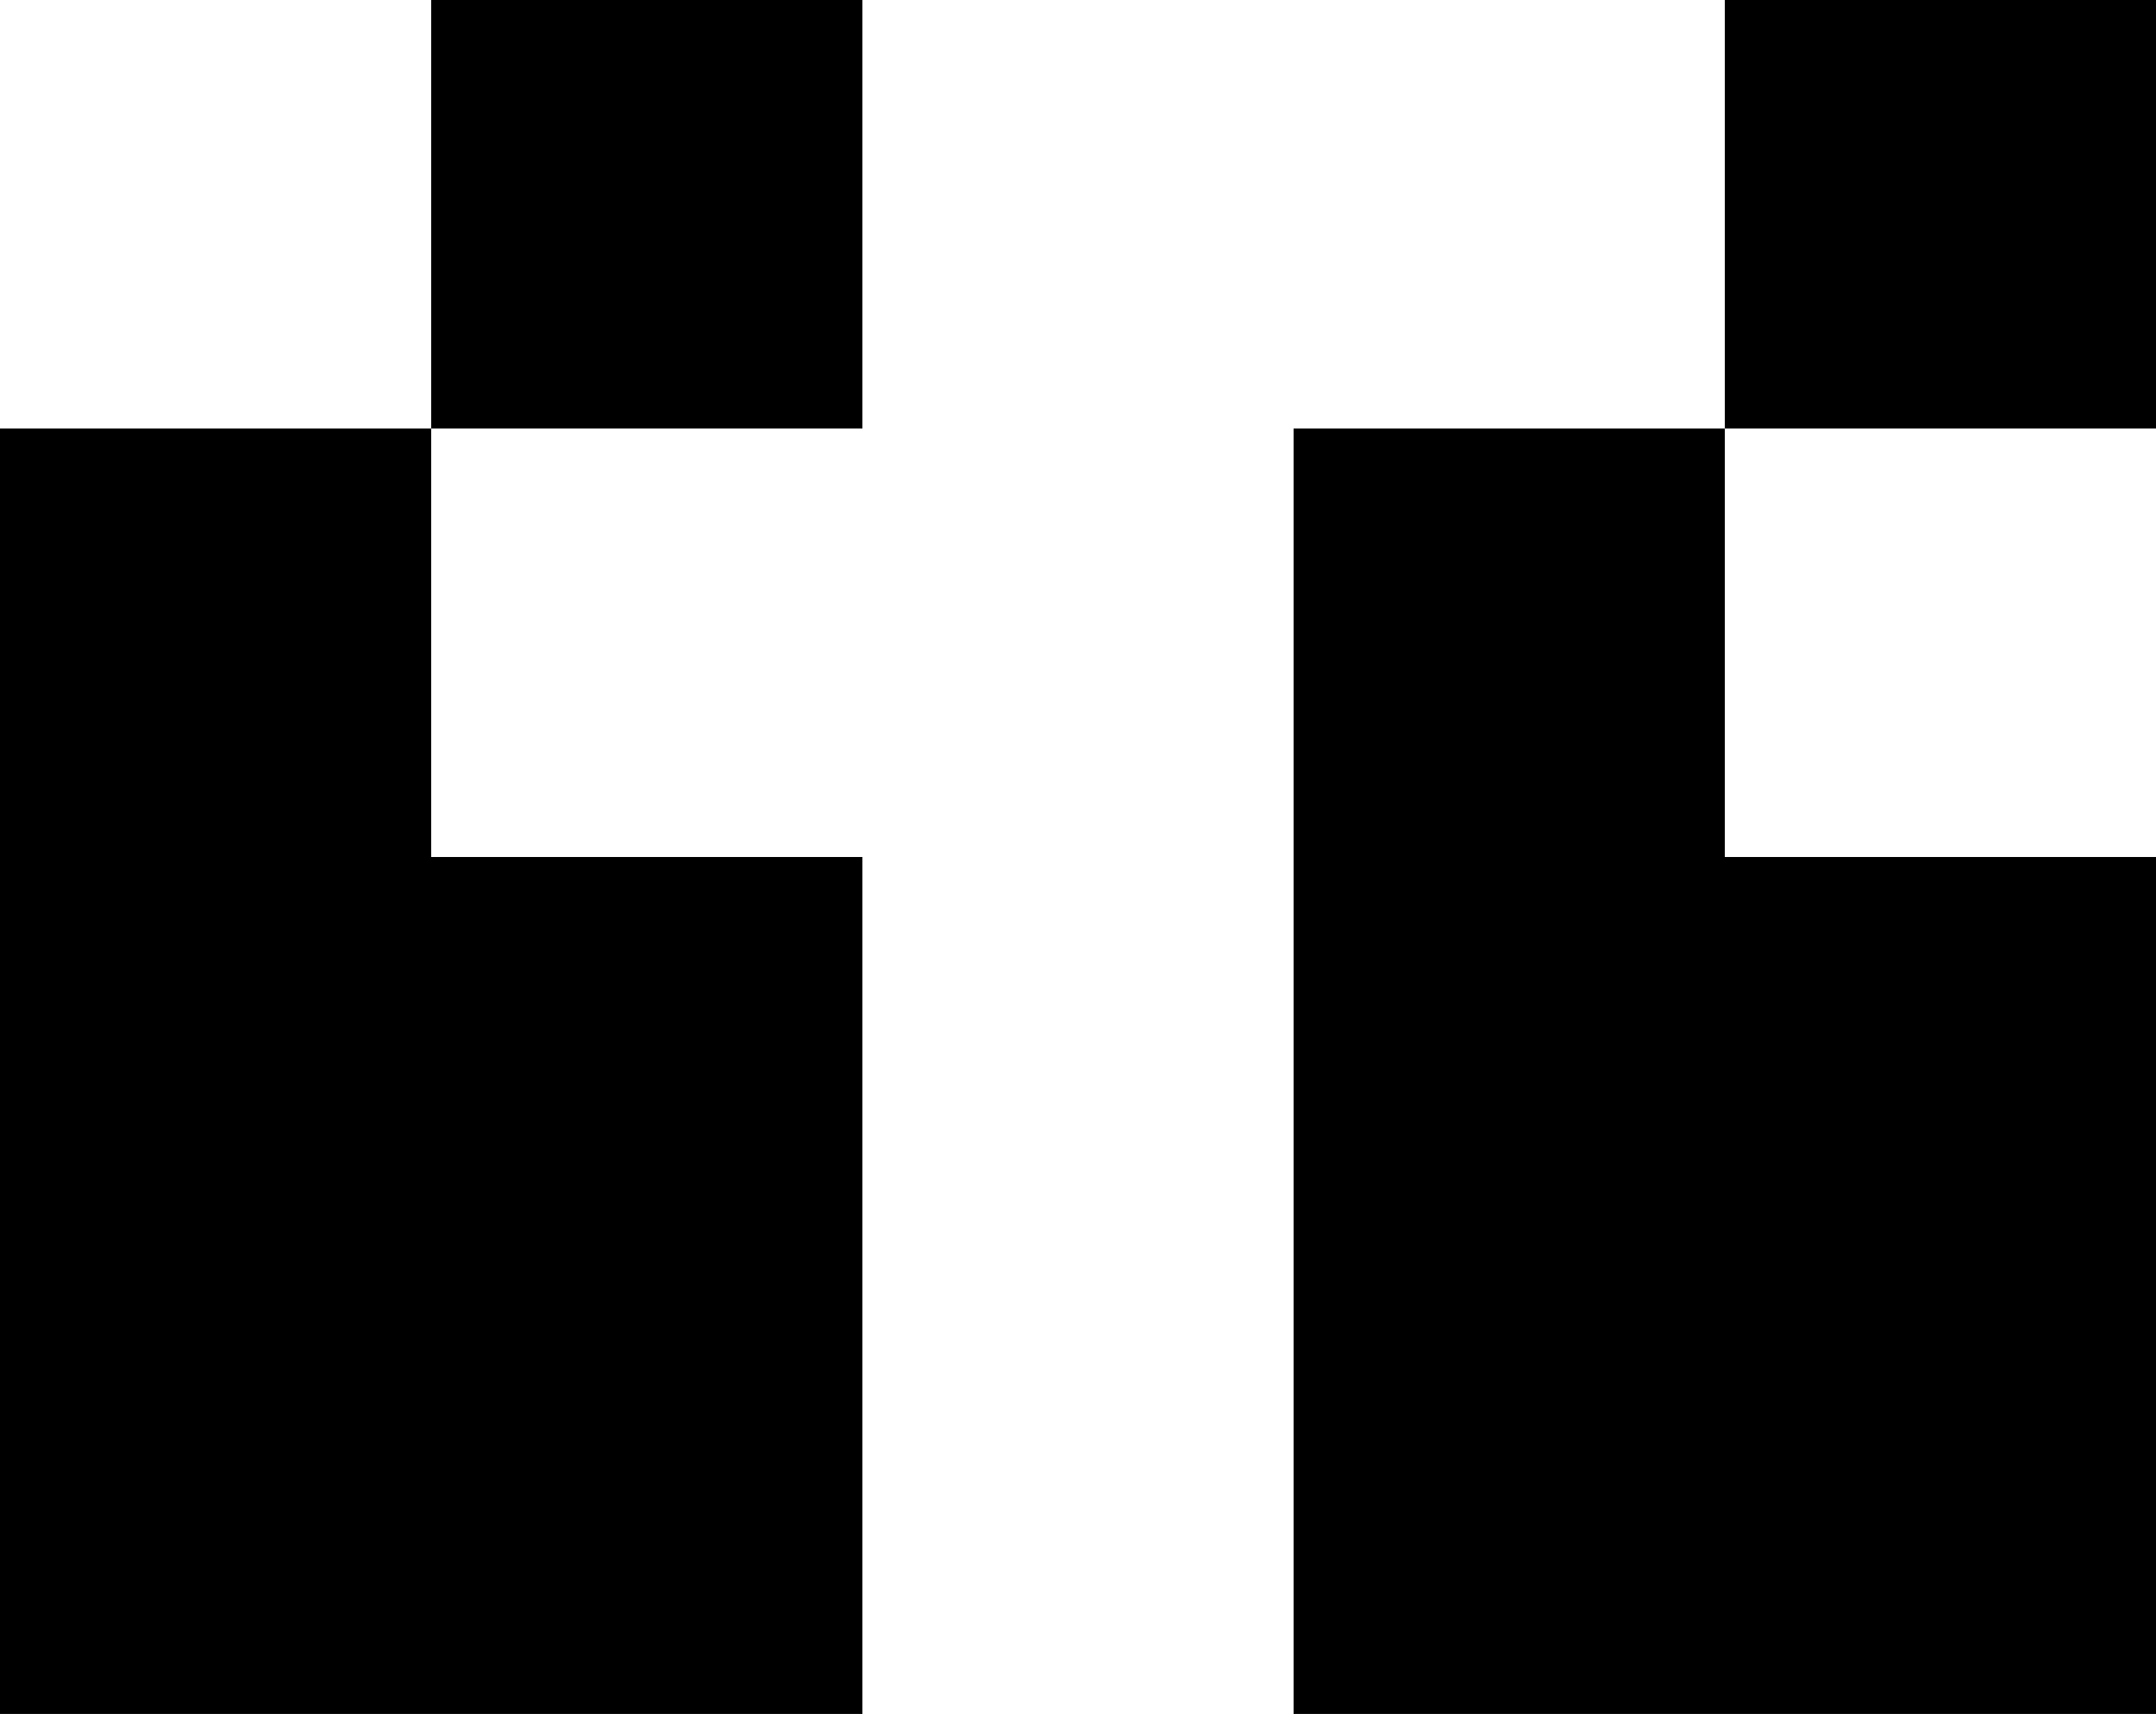
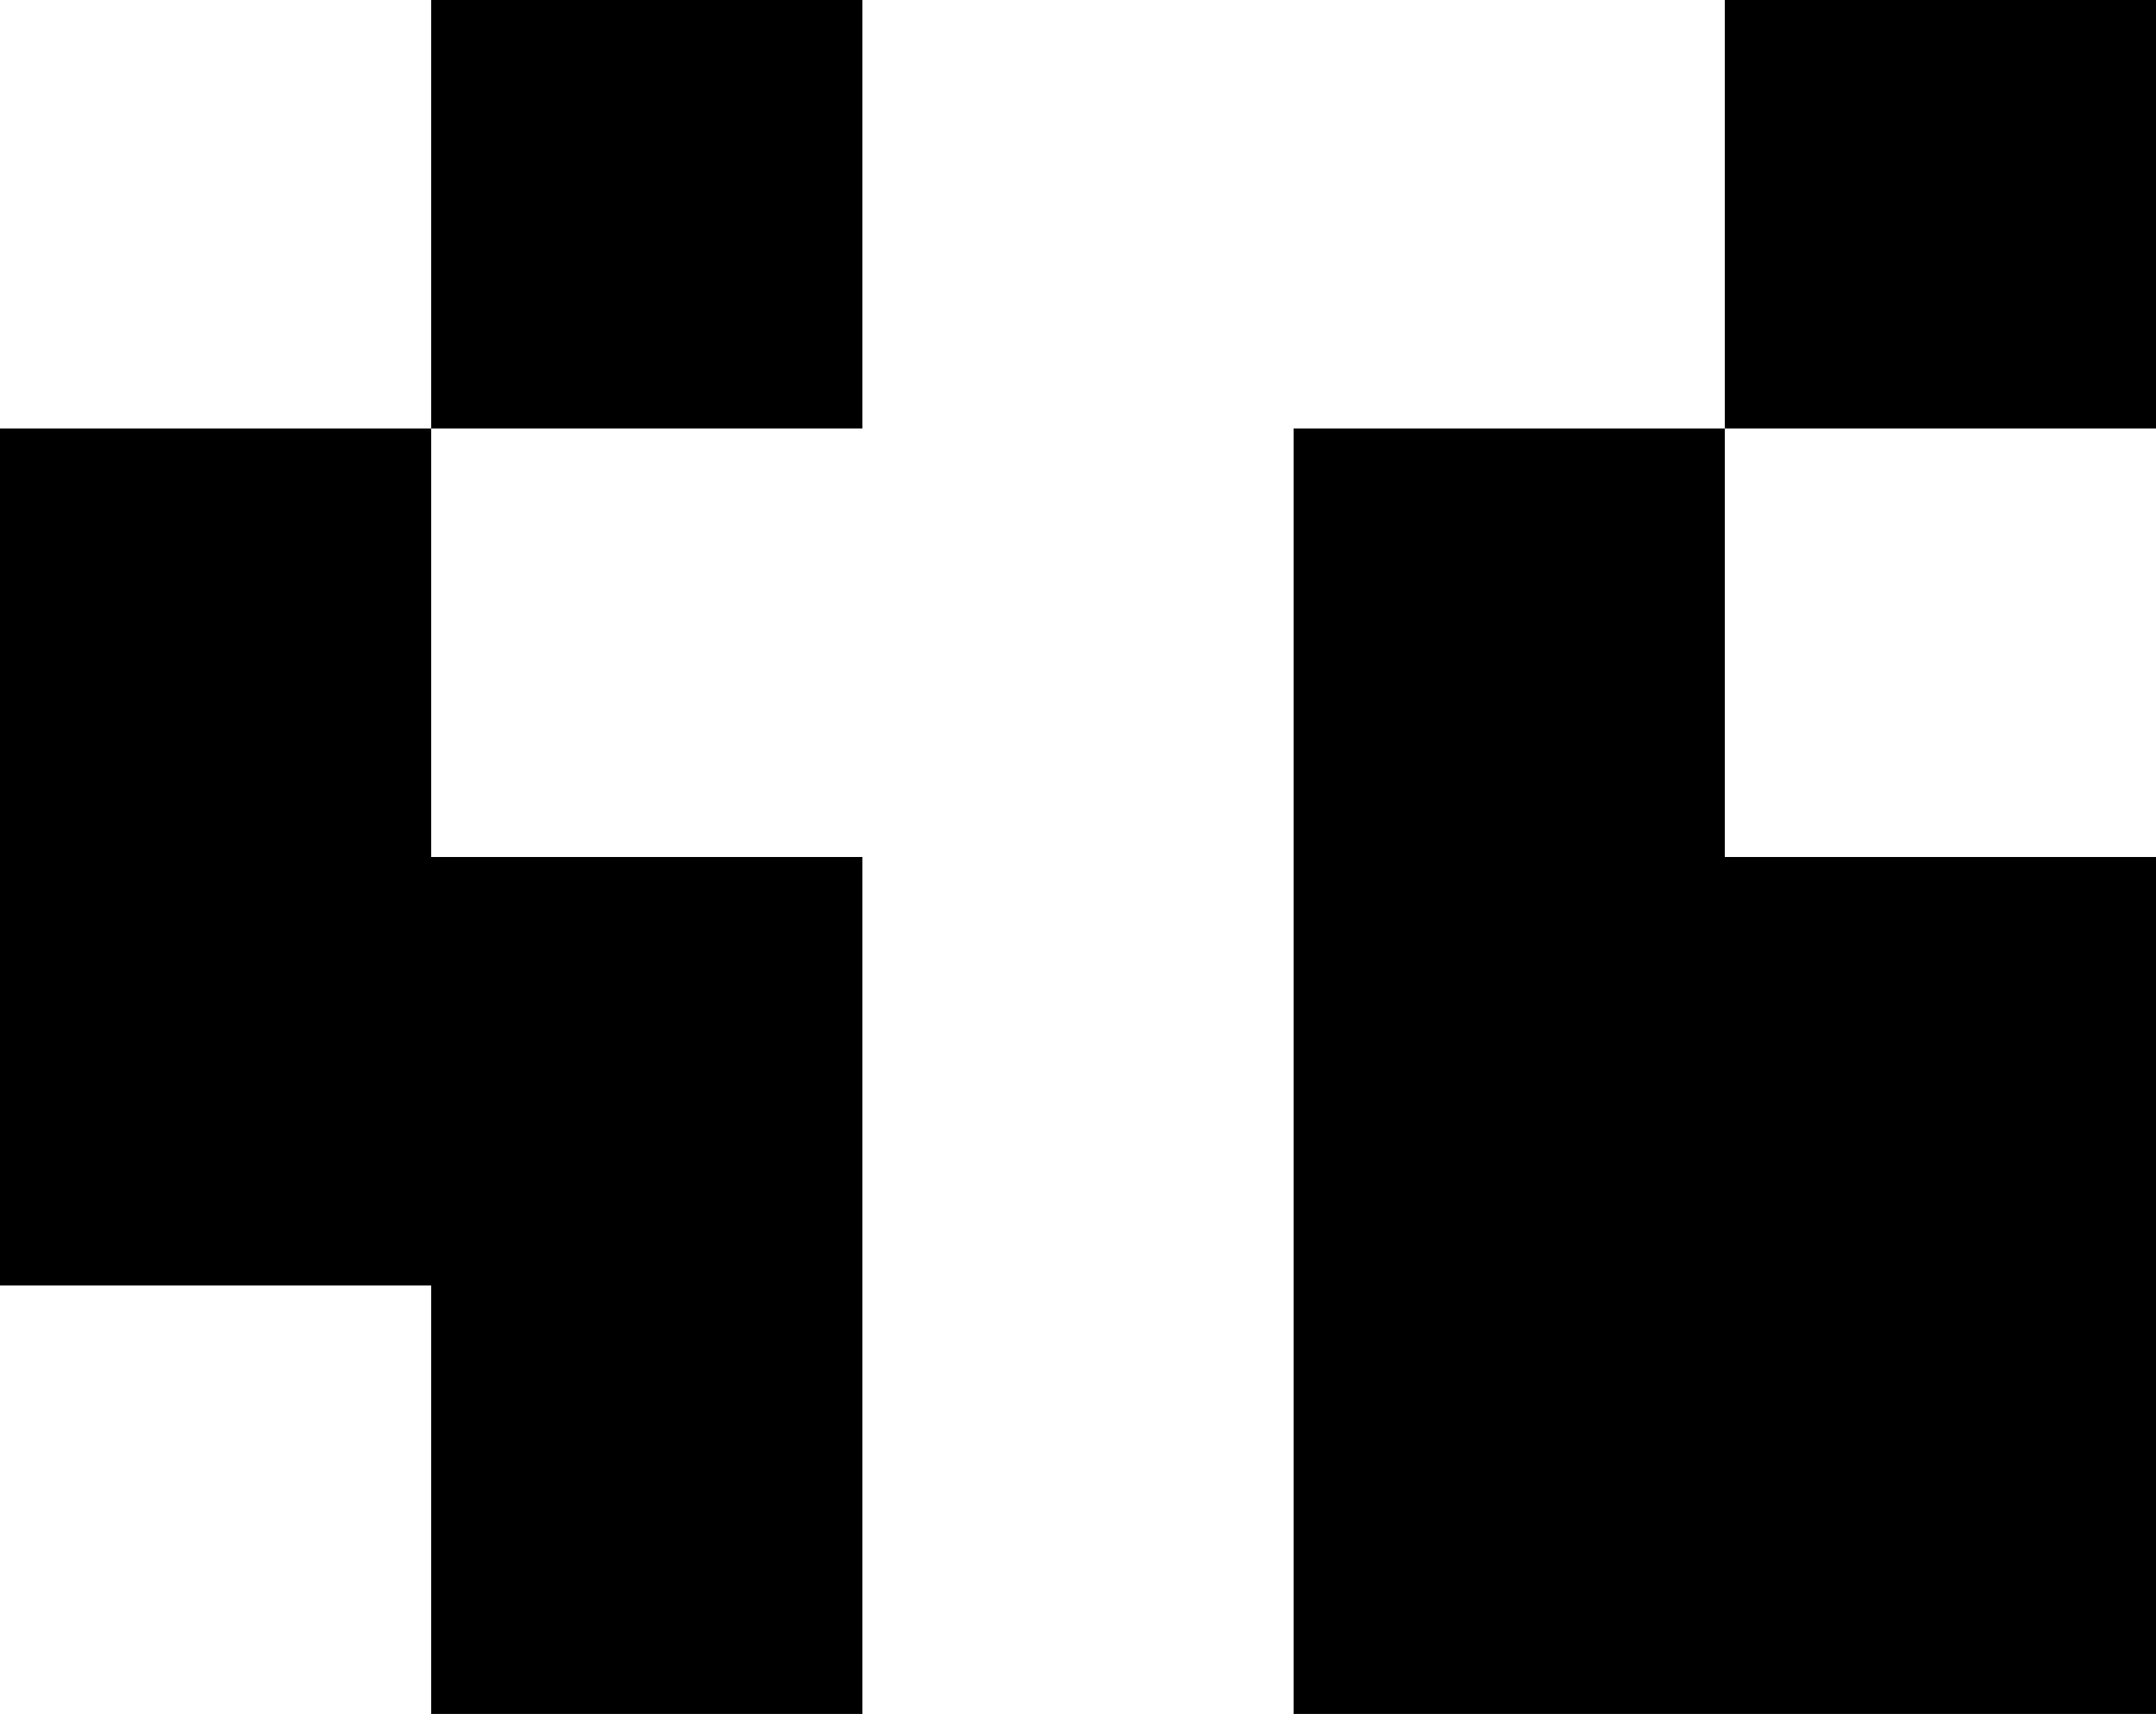
<svg xmlns="http://www.w3.org/2000/svg" width="83" height="66" viewBox="0 0 83 66" fill="none">
-   <path d="M16.6 49.5H0V33H16.6V49.5ZM16.6 66H0V49.5H16.6V66ZM33.2 66H16.6V49.5H33.2V66ZM16.6 33H0V16.5H16.6V33ZM33.2 16.5H16.6V0H33.2V16.5ZM33.2 49.5H16.6V33H33.2V49.5ZM66.4 49.5H49.8V33H66.4V49.5ZM66.4 66H49.8V49.5H66.4V66ZM83 66H66.4V49.5H83V66ZM66.4 33H49.8V16.5H66.4V33ZM83 16.5H66.4V0H83V16.5ZM83 49.5H66.4V33H83V49.5Z" fill="black" />
+   <path d="M16.6 49.5H0V33H16.6V49.5ZM16.6 66H0H16.6V66ZM33.2 66H16.6V49.5H33.2V66ZM16.6 33H0V16.5H16.6V33ZM33.2 16.5H16.6V0H33.2V16.5ZM33.2 49.5H16.6V33H33.2V49.5ZM66.4 49.5H49.8V33H66.4V49.5ZM66.4 66H49.8V49.5H66.4V66ZM83 66H66.4V49.5H83V66ZM66.4 33H49.8V16.5H66.4V33ZM83 16.5H66.4V0H83V16.5ZM83 49.5H66.4V33H83V49.5Z" fill="black" />
</svg>